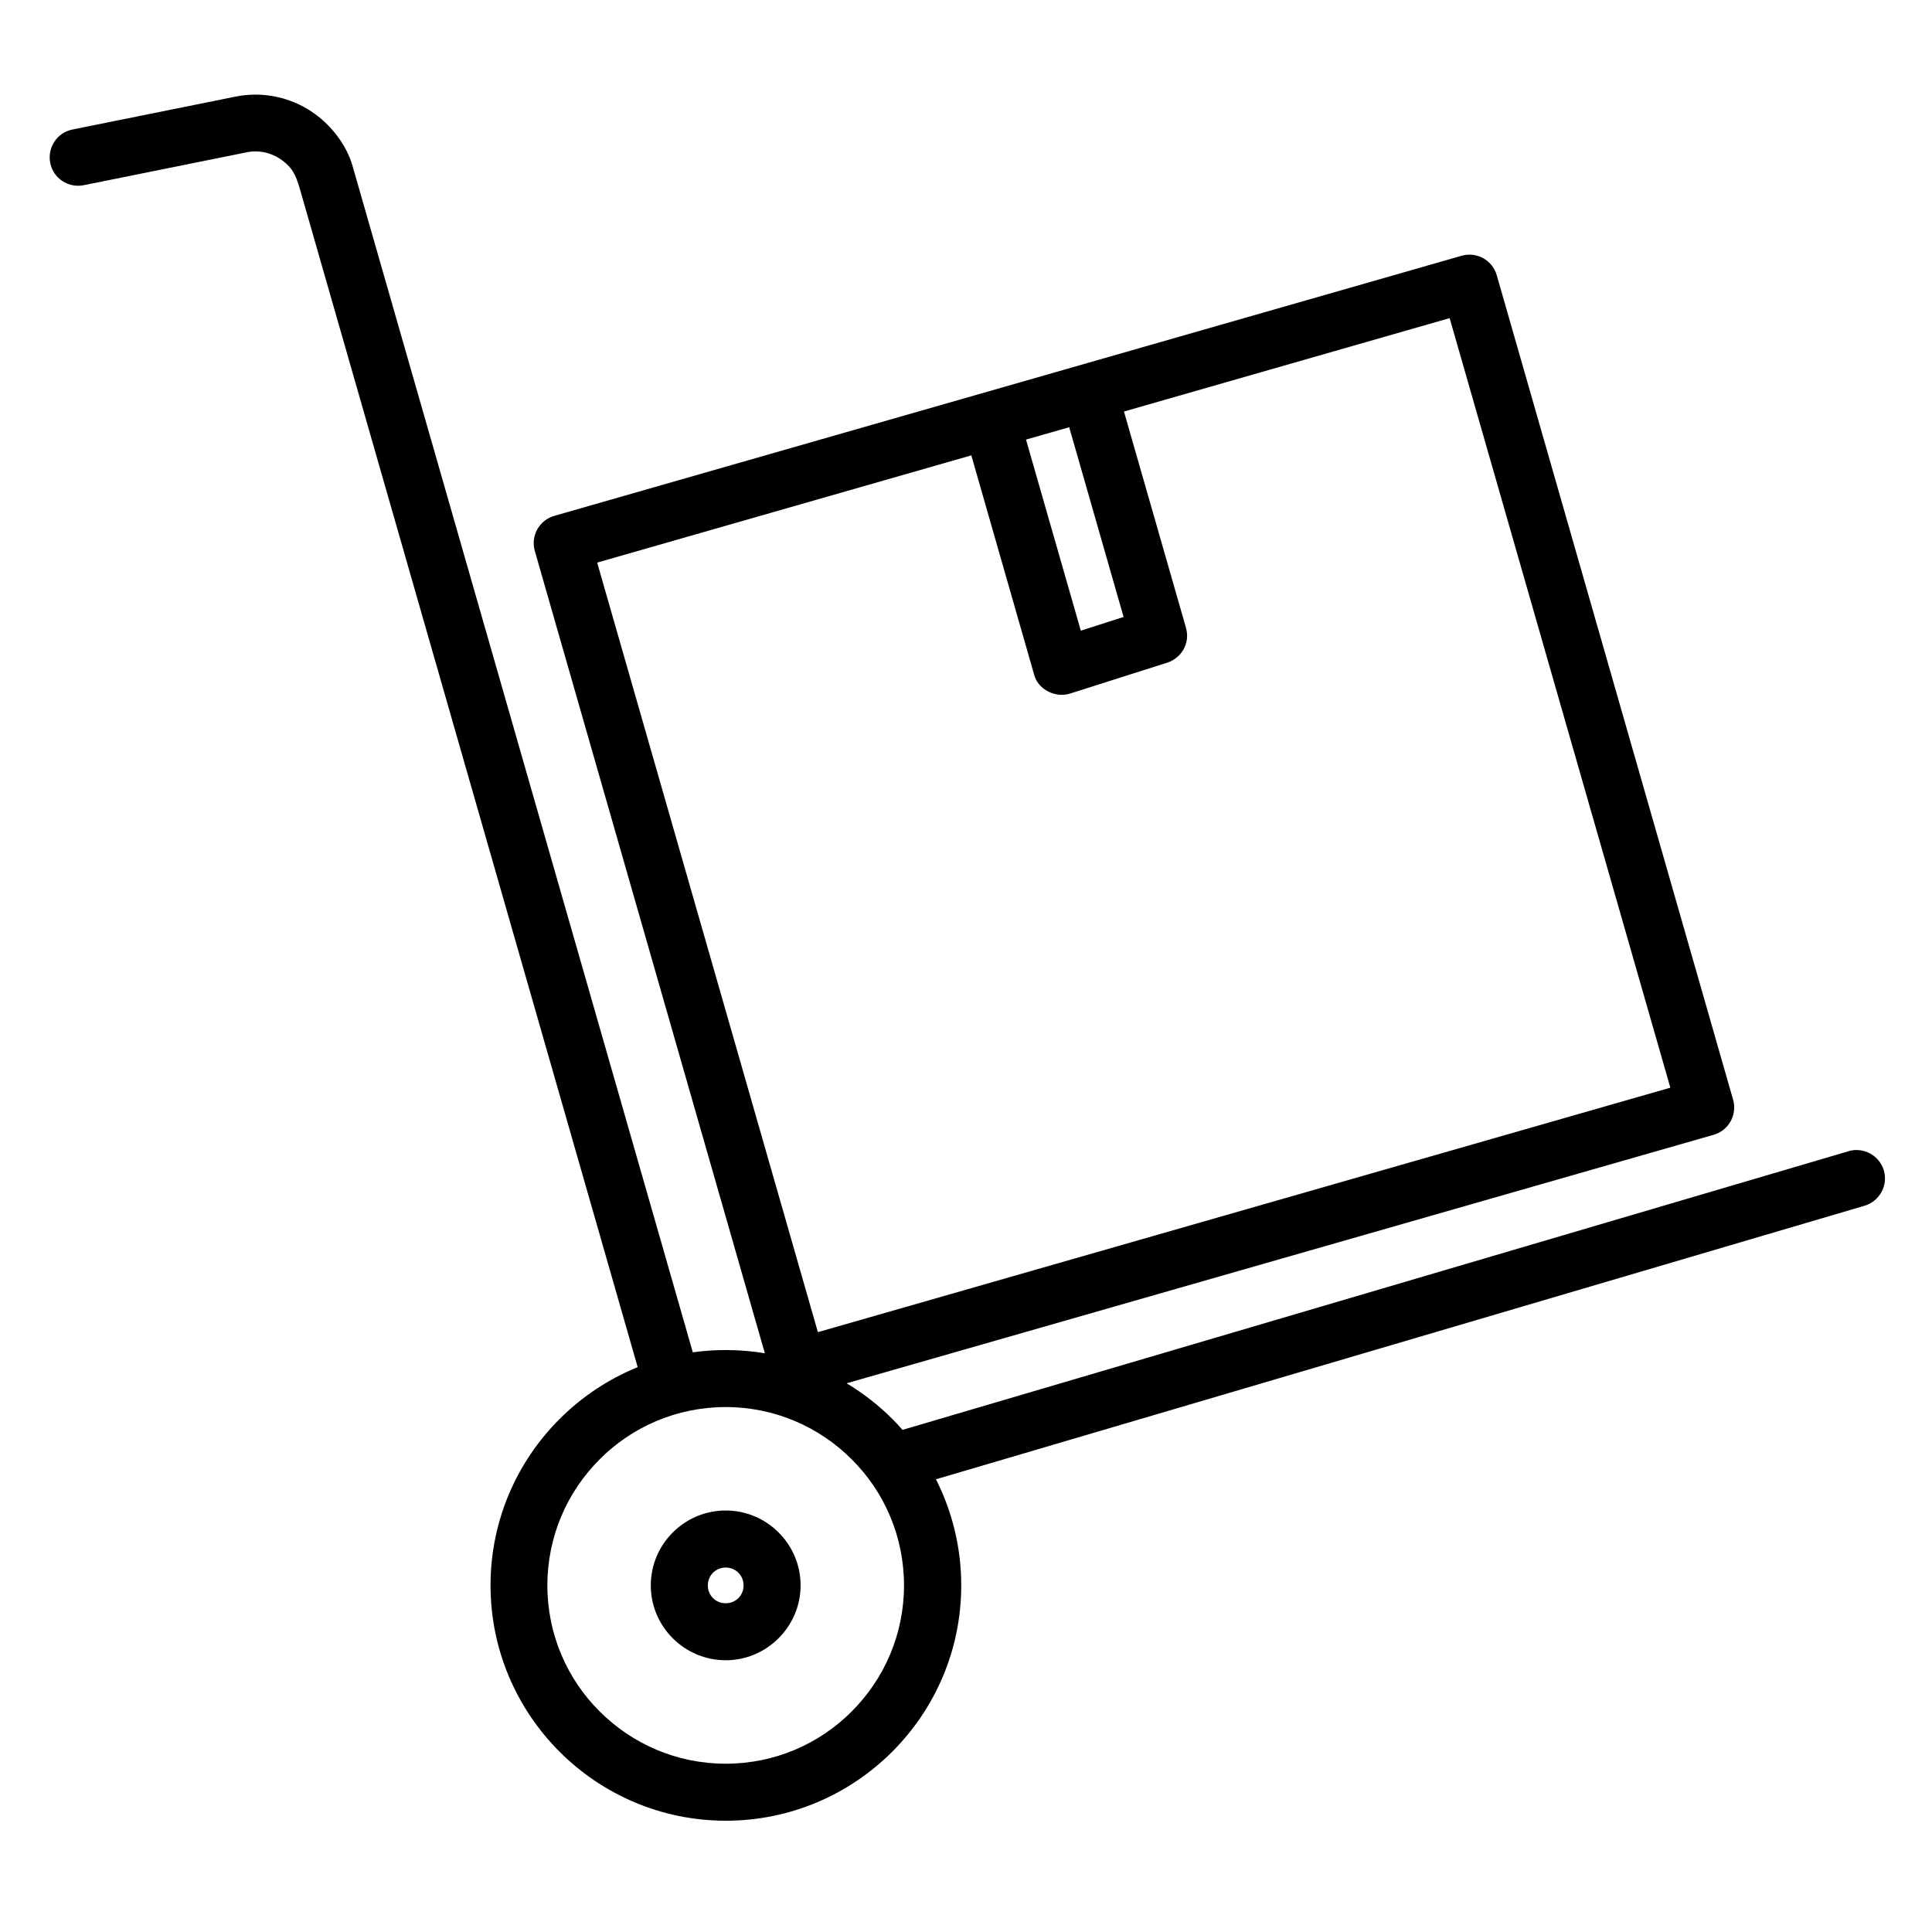
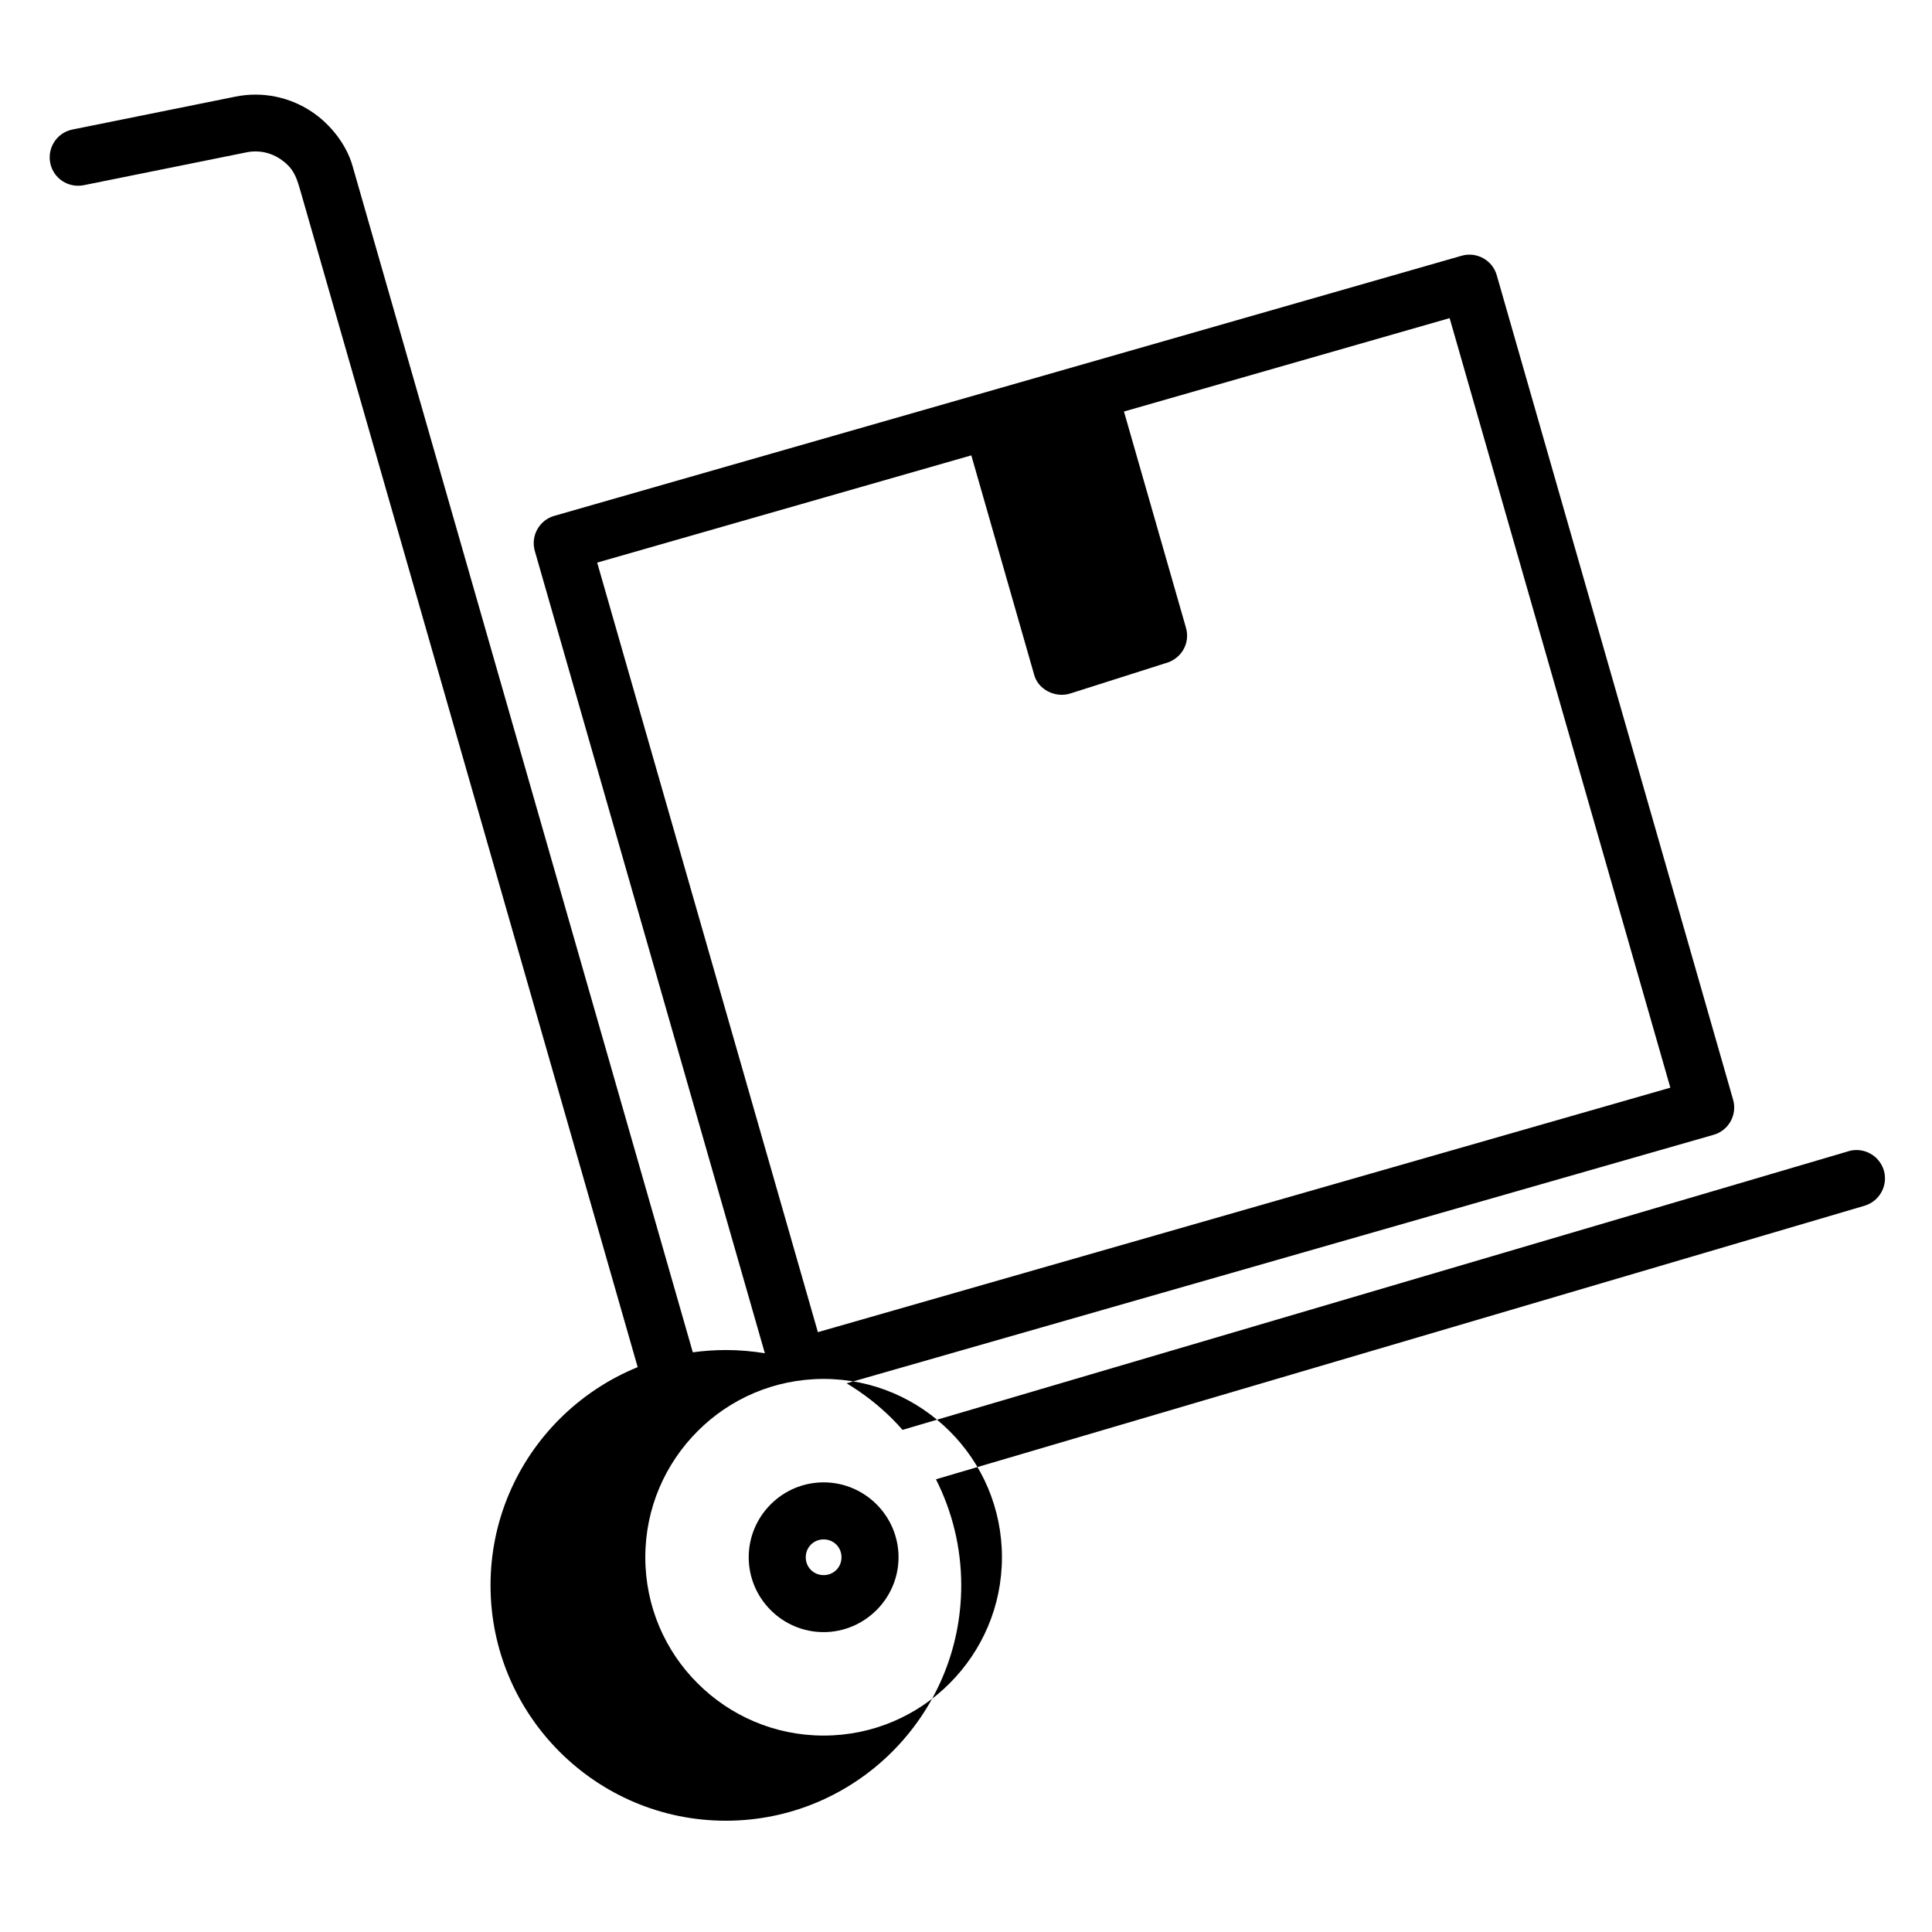
<svg xmlns="http://www.w3.org/2000/svg" fill="#000000" width="800px" height="800px" version="1.1" viewBox="144 144 512 512">
-   <path d="m633.87 449.07c3.981-1.16 8.16 1.109 9.367 5.09 1.16 3.981-1.102 8.16-5.09 9.367l-246.11 72.5c4.281 8.465 6.699 18.035 6.699 28.113 0 17.23-7.004 32.797-18.289 44.082-11.285 11.285-26.902 18.289-44.082 18.289-17.23 0-32.797-7.004-44.082-18.289s-18.289-26.902-18.289-44.082c0-17.23 7.004-32.797 18.289-44.082 5.844-5.844 12.898-10.578 20.707-13.754l-89.328-311.56c-0.102-0.301-0.203-0.656-0.301-1.008-0.957-3.324-1.914-5.441-5.09-7.609-2.57-1.715-5.742-2.418-8.918-1.762l-43.176 8.715c-4.082 0.805-8.062-1.812-8.867-5.894-0.805-4.078 1.816-8.059 5.894-8.863l43.176-8.715c7.254-1.461 14.461 0.152 20.203 3.981 4.887 3.223 9.219 8.664 10.832 14.359l90.184 314.43c2.871-0.402 5.793-0.605 8.816-0.605 3.477 0 6.953 0.301 10.277 0.855l-60.961-212.61c-1.16-4.031 1.211-8.211 5.188-9.32 80.156-22.973 160.26-45.949 240.42-68.922 4.031-1.16 8.211 1.211 9.32 5.188l62.625 218.45c1.16 4.035-1.211 8.219-5.184 9.324l-229.74 65.848c4.434 2.672 8.516 5.84 12.141 9.473 0.906 0.906 1.812 1.863 2.672 2.871l250.75-73.859zm-192-195.98 16.426 57.281c1.211 4.231-1.367 8.363-5.543 9.422l-25.191 8.012c-3.883 1.211-8.52-1.059-9.527-5.09l-16.625-58.039-99.152 28.418 58.492 203.94 225.91-64.789-58.492-203.94-86.254 24.738zm-25.953 7.457 14.508 50.582 11.336-3.629-14.41-50.281-11.438 3.273zm-79.602 283.75c10.934 0 19.852 8.918 19.852 19.844s-8.969 19.844-19.852 19.844c-10.934 0-19.852-8.918-19.852-19.844 0.004-10.926 8.918-19.844 19.852-19.844zm0 15.117c-2.672 0-4.734 2.117-4.734 4.731 0 2.664 2.066 4.731 4.734 4.731 2.672 0 4.734-2.066 4.734-4.731 0.004-2.672-2.113-4.731-4.734-4.731zm33.402-28.672c-8.566-8.566-20.355-13.855-33.402-13.855s-24.887 5.289-33.402 13.855c-8.566 8.566-13.855 20.355-13.855 33.402s5.289 24.883 13.855 33.402c8.566 8.566 20.355 13.855 33.402 13.855s24.887-5.289 33.402-13.855c8.566-8.566 13.855-20.355 13.855-33.402 0-13.051-5.289-24.883-13.855-33.402z" />
+   <path d="m633.87 449.07c3.981-1.16 8.16 1.109 9.367 5.09 1.16 3.981-1.102 8.16-5.09 9.367l-246.11 72.5c4.281 8.465 6.699 18.035 6.699 28.113 0 17.23-7.004 32.797-18.289 44.082-11.285 11.285-26.902 18.289-44.082 18.289-17.23 0-32.797-7.004-44.082-18.289s-18.289-26.902-18.289-44.082c0-17.23 7.004-32.797 18.289-44.082 5.844-5.844 12.898-10.578 20.707-13.754l-89.328-311.56c-0.102-0.301-0.203-0.656-0.301-1.008-0.957-3.324-1.914-5.441-5.09-7.609-2.57-1.715-5.742-2.418-8.918-1.762l-43.176 8.715c-4.082 0.805-8.062-1.812-8.867-5.894-0.805-4.078 1.816-8.059 5.894-8.863l43.176-8.715c7.254-1.461 14.461 0.152 20.203 3.981 4.887 3.223 9.219 8.664 10.832 14.359l90.184 314.43c2.871-0.402 5.793-0.605 8.816-0.605 3.477 0 6.953 0.301 10.277 0.855l-60.961-212.61c-1.16-4.031 1.211-8.211 5.188-9.32 80.156-22.973 160.26-45.949 240.42-68.922 4.031-1.16 8.211 1.211 9.32 5.188l62.625 218.45c1.16 4.035-1.211 8.219-5.184 9.324l-229.74 65.848c4.434 2.672 8.516 5.84 12.141 9.473 0.906 0.906 1.812 1.863 2.672 2.871l250.75-73.859zm-192-195.98 16.426 57.281c1.211 4.231-1.367 8.363-5.543 9.422l-25.191 8.012c-3.883 1.211-8.52-1.059-9.527-5.09l-16.625-58.039-99.152 28.418 58.492 203.94 225.91-64.789-58.492-203.94-86.254 24.738zzm-79.602 283.75c10.934 0 19.852 8.918 19.852 19.844s-8.969 19.844-19.852 19.844c-10.934 0-19.852-8.918-19.852-19.844 0.004-10.926 8.918-19.844 19.852-19.844zm0 15.117c-2.672 0-4.734 2.117-4.734 4.731 0 2.664 2.066 4.731 4.734 4.731 2.672 0 4.734-2.066 4.734-4.731 0.004-2.672-2.113-4.731-4.734-4.731zm33.402-28.672c-8.566-8.566-20.355-13.855-33.402-13.855s-24.887 5.289-33.402 13.855c-8.566 8.566-13.855 20.355-13.855 33.402s5.289 24.883 13.855 33.402c8.566 8.566 20.355 13.855 33.402 13.855s24.887-5.289 33.402-13.855c8.566-8.566 13.855-20.355 13.855-33.402 0-13.051-5.289-24.883-13.855-33.402z" />
</svg>